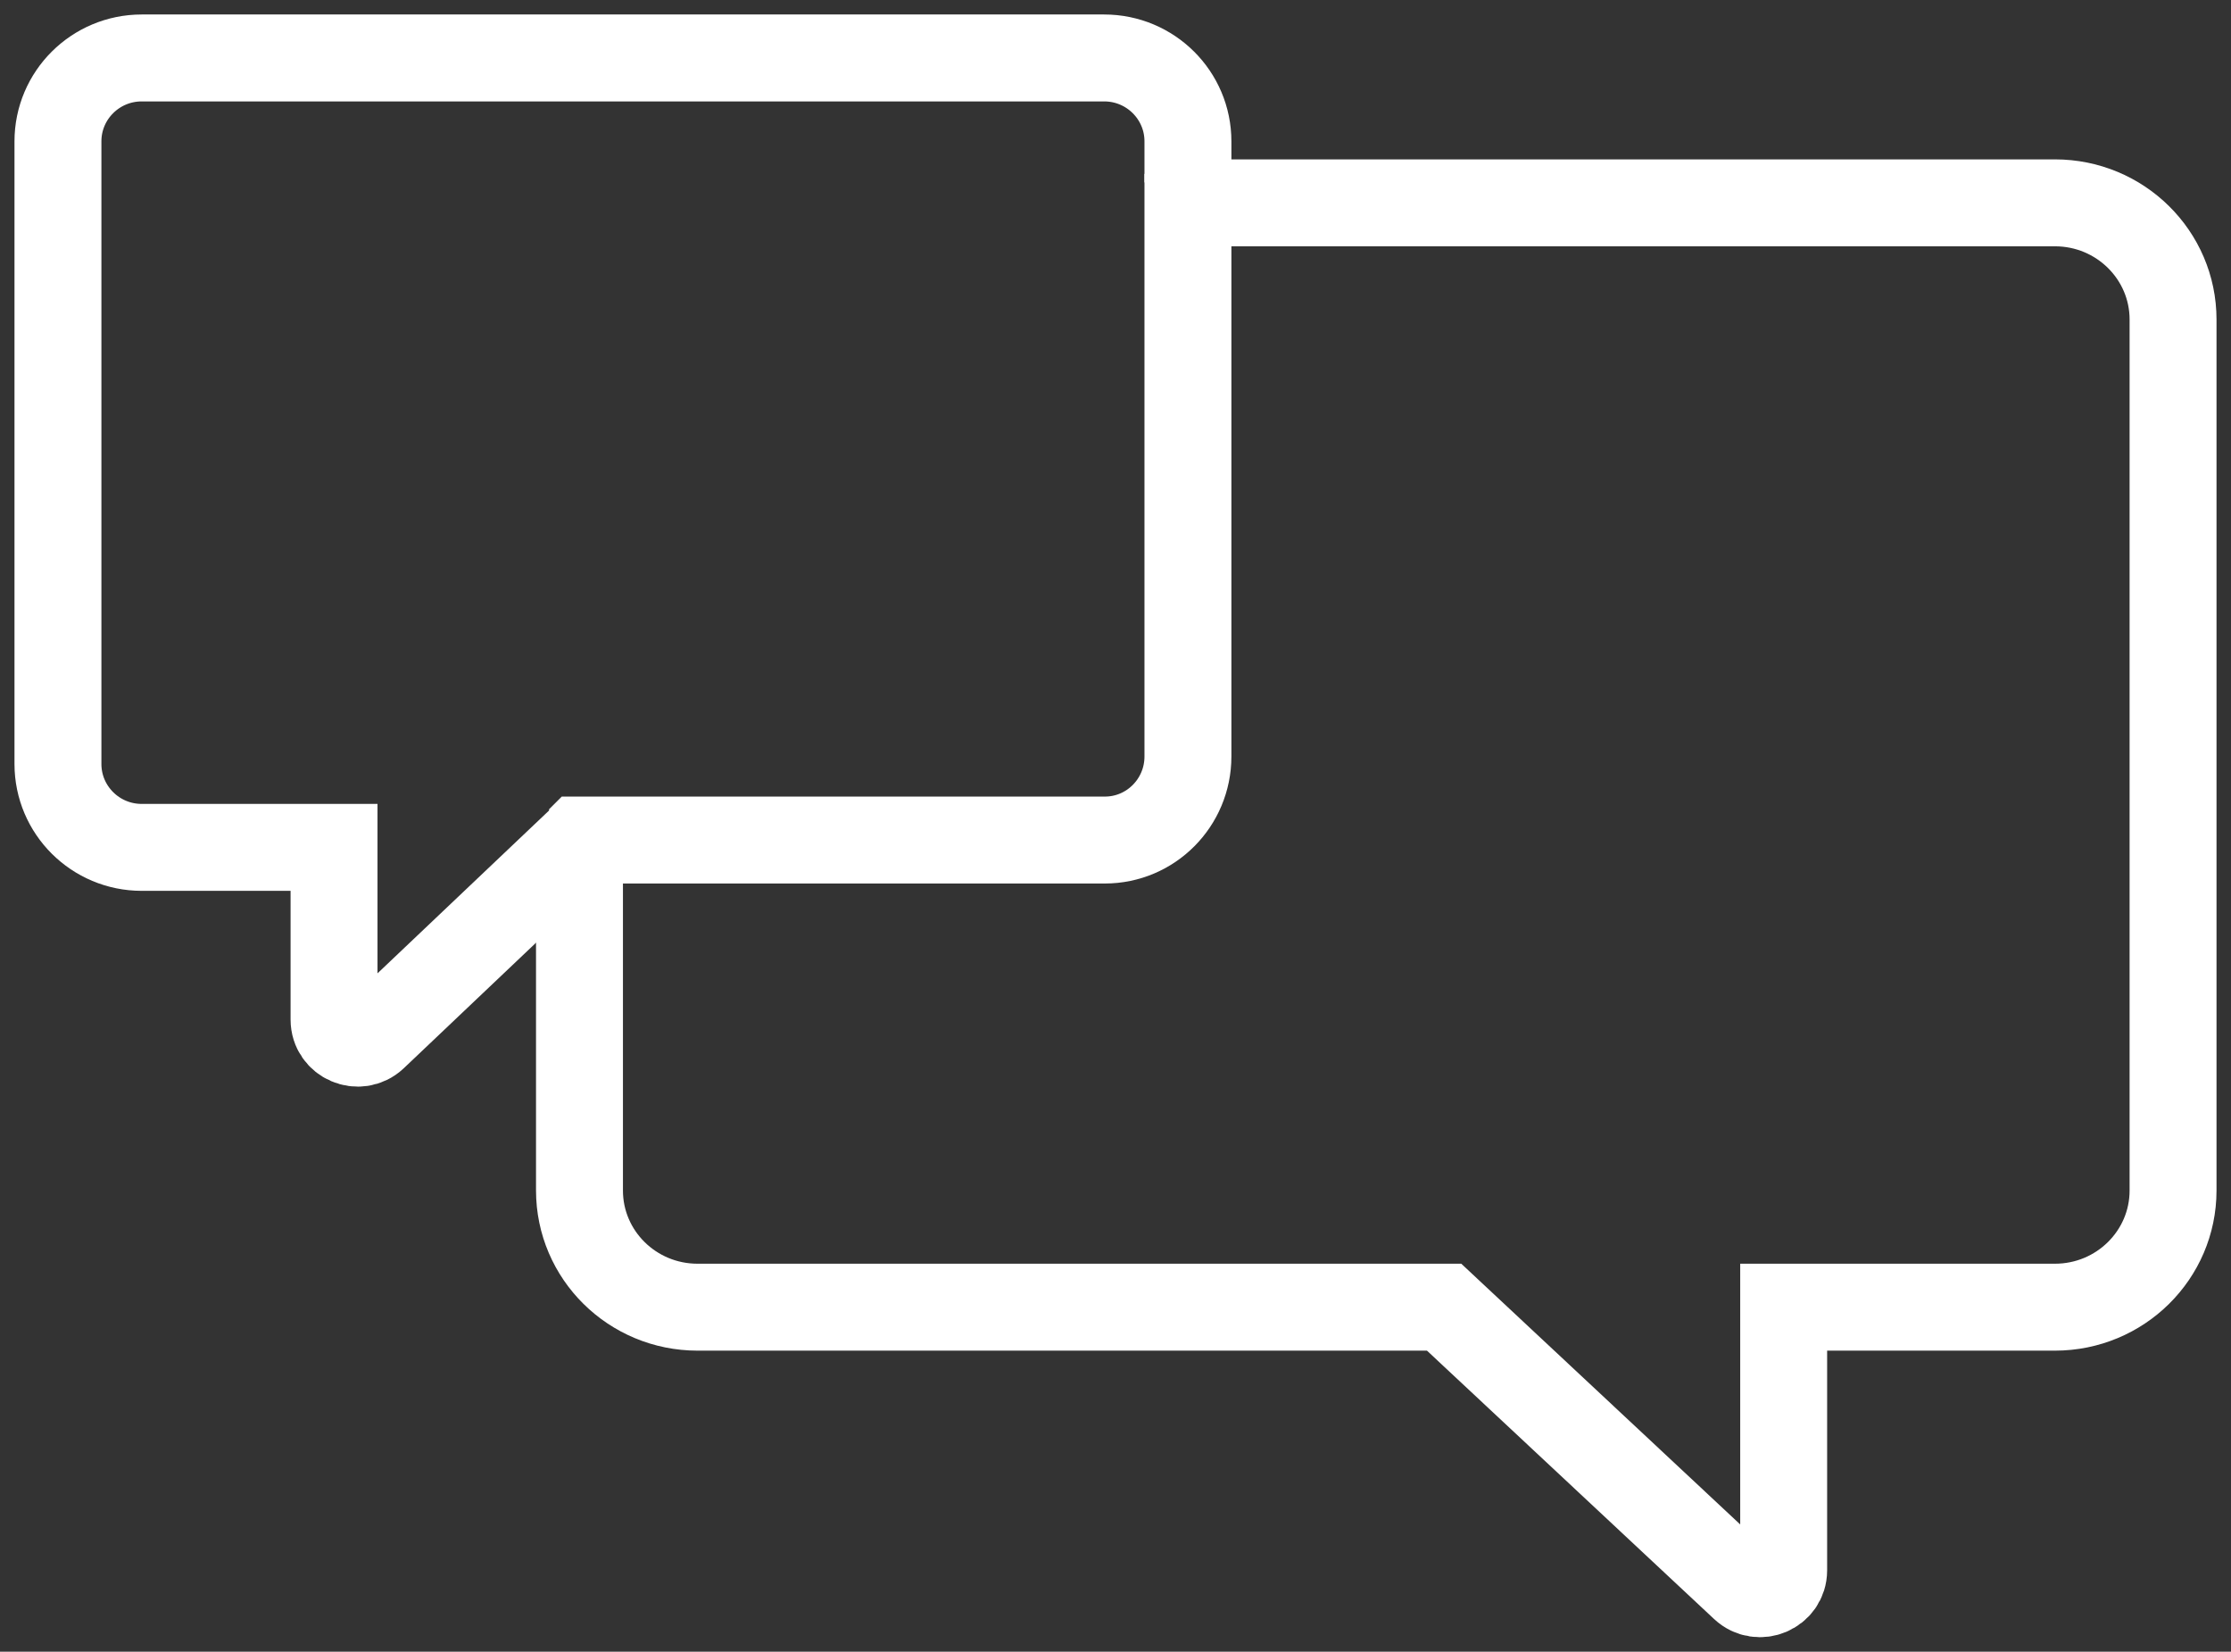
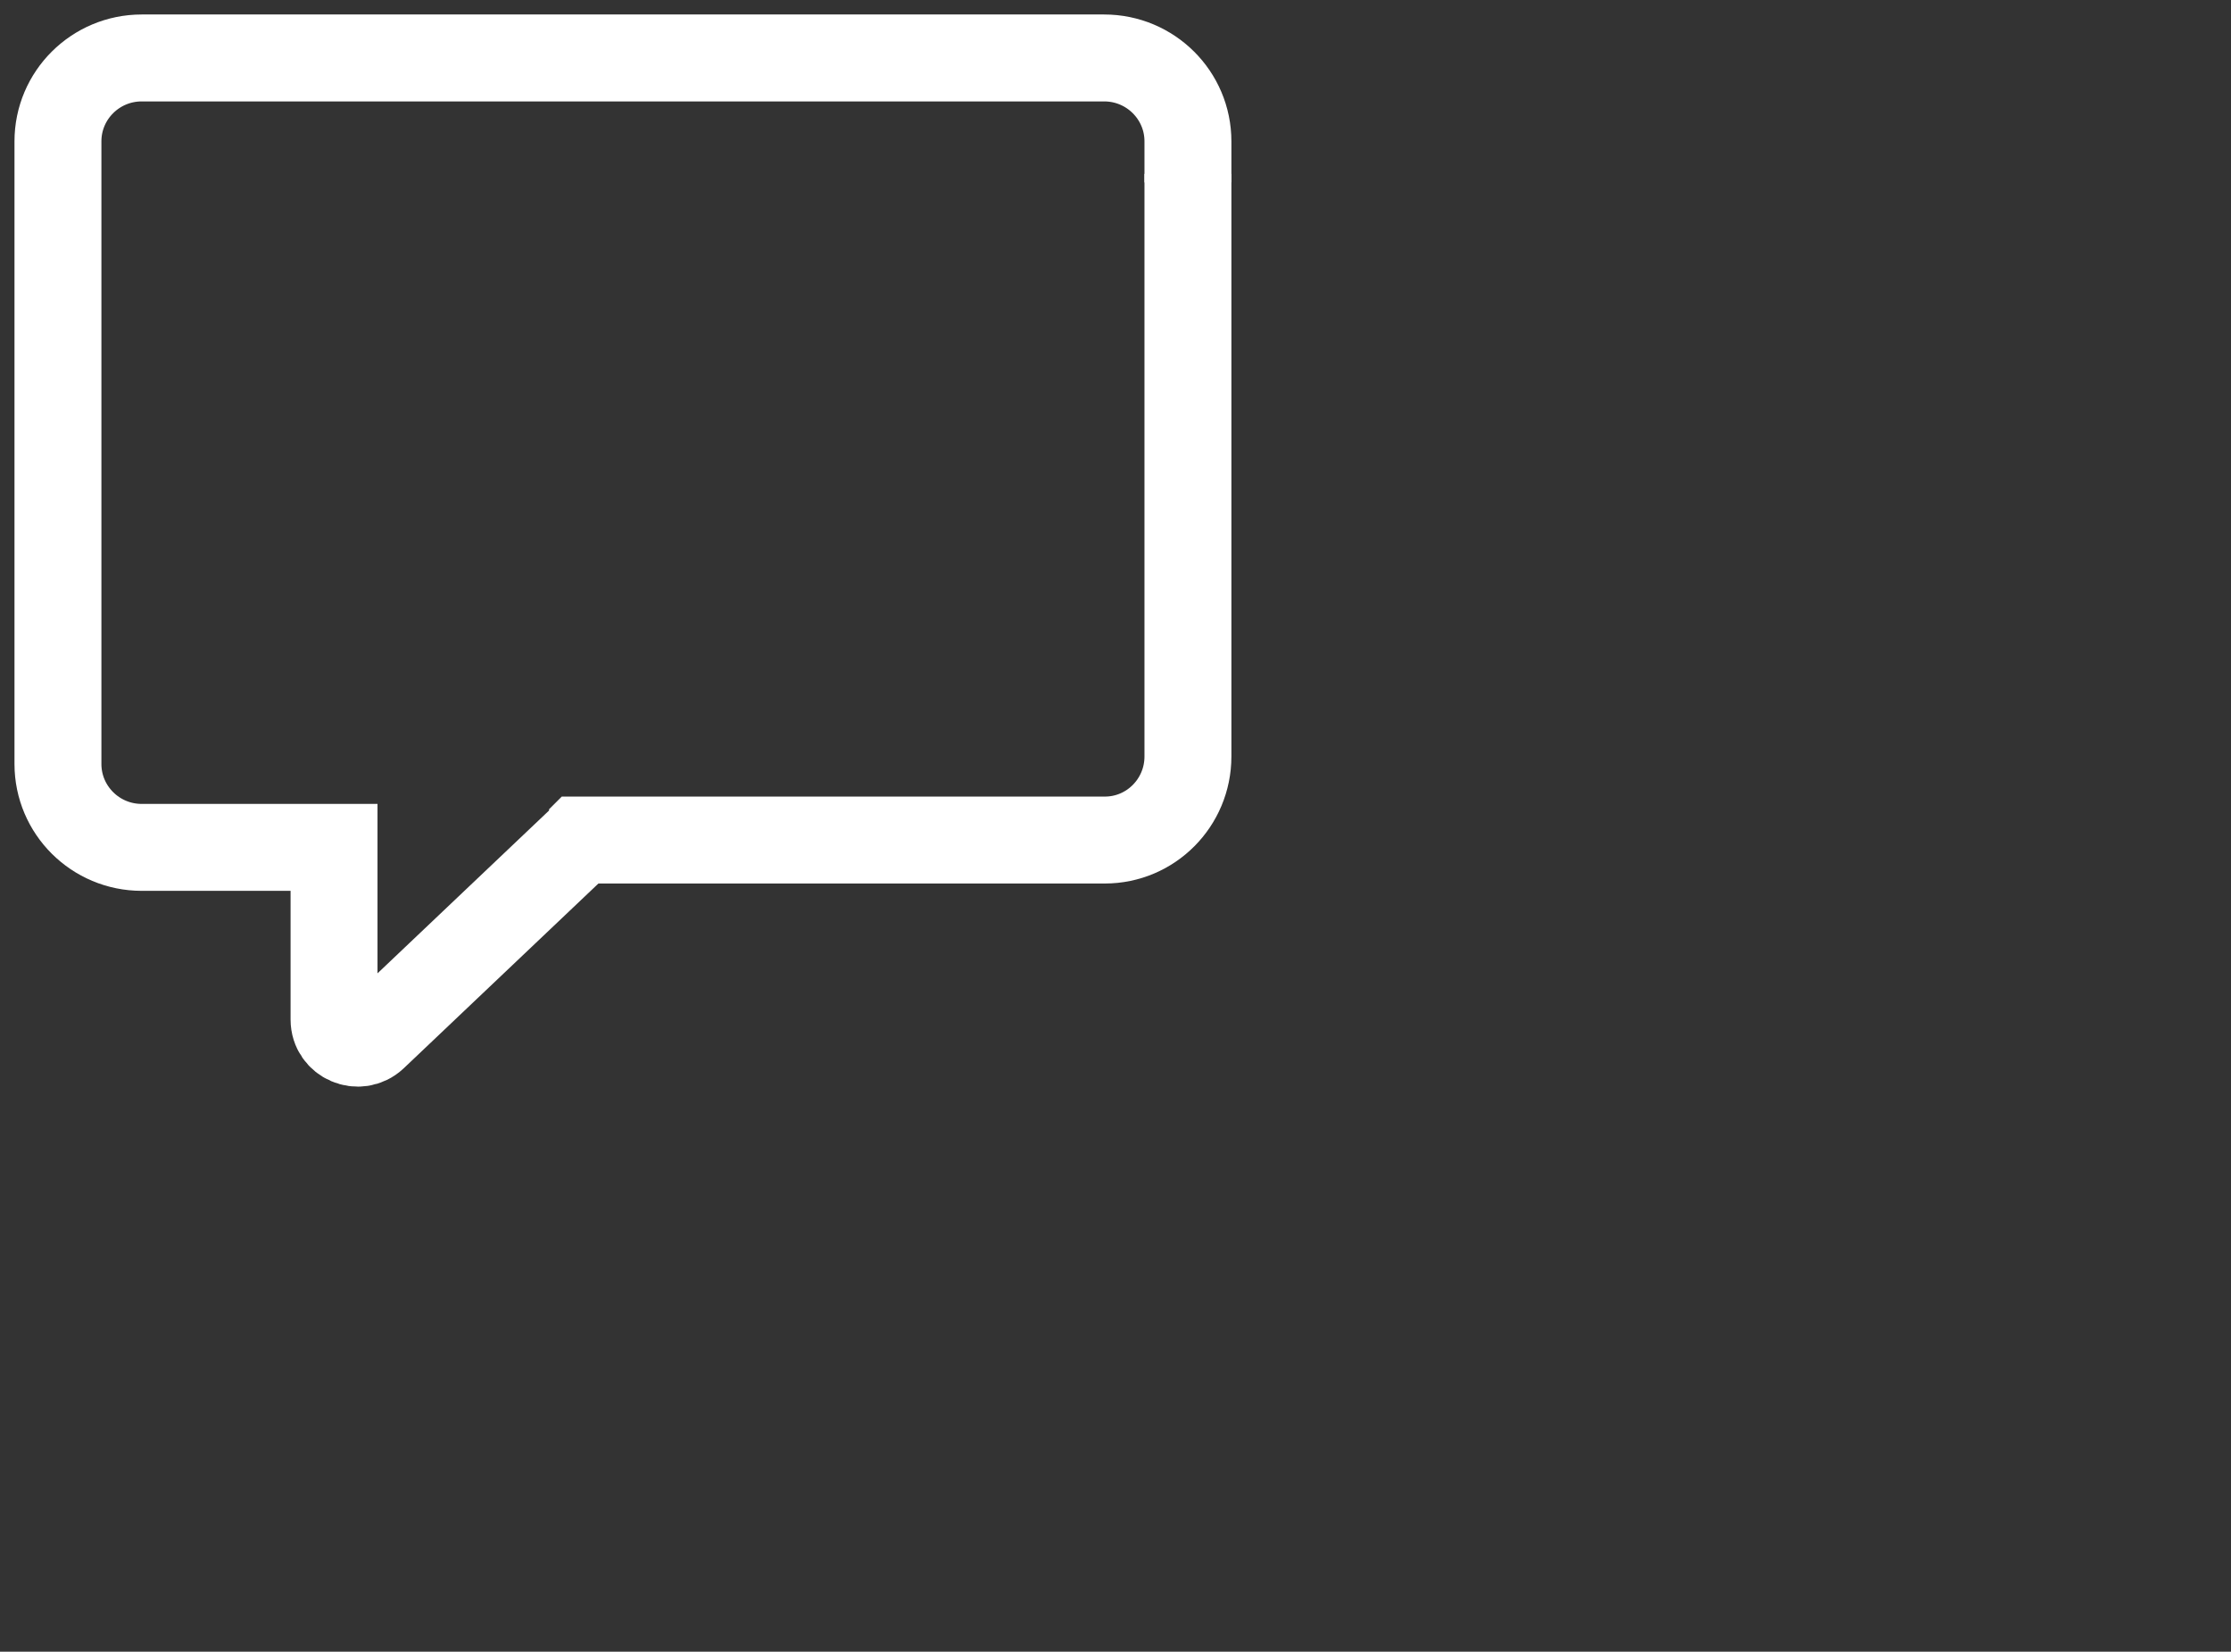
<svg xmlns="http://www.w3.org/2000/svg" width="77px" height="57px" viewBox="0 0 77 57" version="1.1">
  <rect x="0" y="0" width="77" height="57" fill="#333333" stroke="none" />
  <title>Group 9</title>
  <desc>Created with Sketch.</desc>
  <g id="v2.0" stroke="none" stroke-width="1" fill="none" fill-rule="evenodd">
    <g id="Product-page---2" transform="translate(-243, -3543)" stroke="#FFFFFF" stroke-width="3">
      <g id="Group-18" transform="translate(0, 3495)">
        <g id="Group-9" transform="translate(245, 50)">
-           <path d="M18,27.777 L18,39.084 C18,41.308 19.825,43.111 22.076,43.111 L47.842,43.111 L58.185,52.778 C58.705,53.264 59.561,52.9 59.561,52.193 L59.561,43.111 L68.924,43.111 C71.175,43.111 73,41.308 73,39.084 L73,9.027 C73,6.803 71.175,5 68.924,5 L39.175,5" id="Stroke-1" />
-           <path d="M18,27.005 L18,26.995" id="Stroke-3" />
          <path d="M39,4.295 L39,2.878 C39,1.289 37.706,0 36.109,0 L2.891,0 C1.294,0 0,1.289 0,2.878 L0,24.364 C0,25.954 1.294,27.243 2.891,27.243 L9.529,27.243 L9.529,33.187 C9.529,33.899 10.385,34.266 10.905,33.776 L18.461,26.605" id="Stroke-5" />
          <path d="M18,27 L18.01,26.99 L36.133,26.99 C37.716,26.99 39,25.699 39,24.106 L39,4" id="Stroke-7" />
        </g>
      </g>
    </g>
  </g>
</svg>